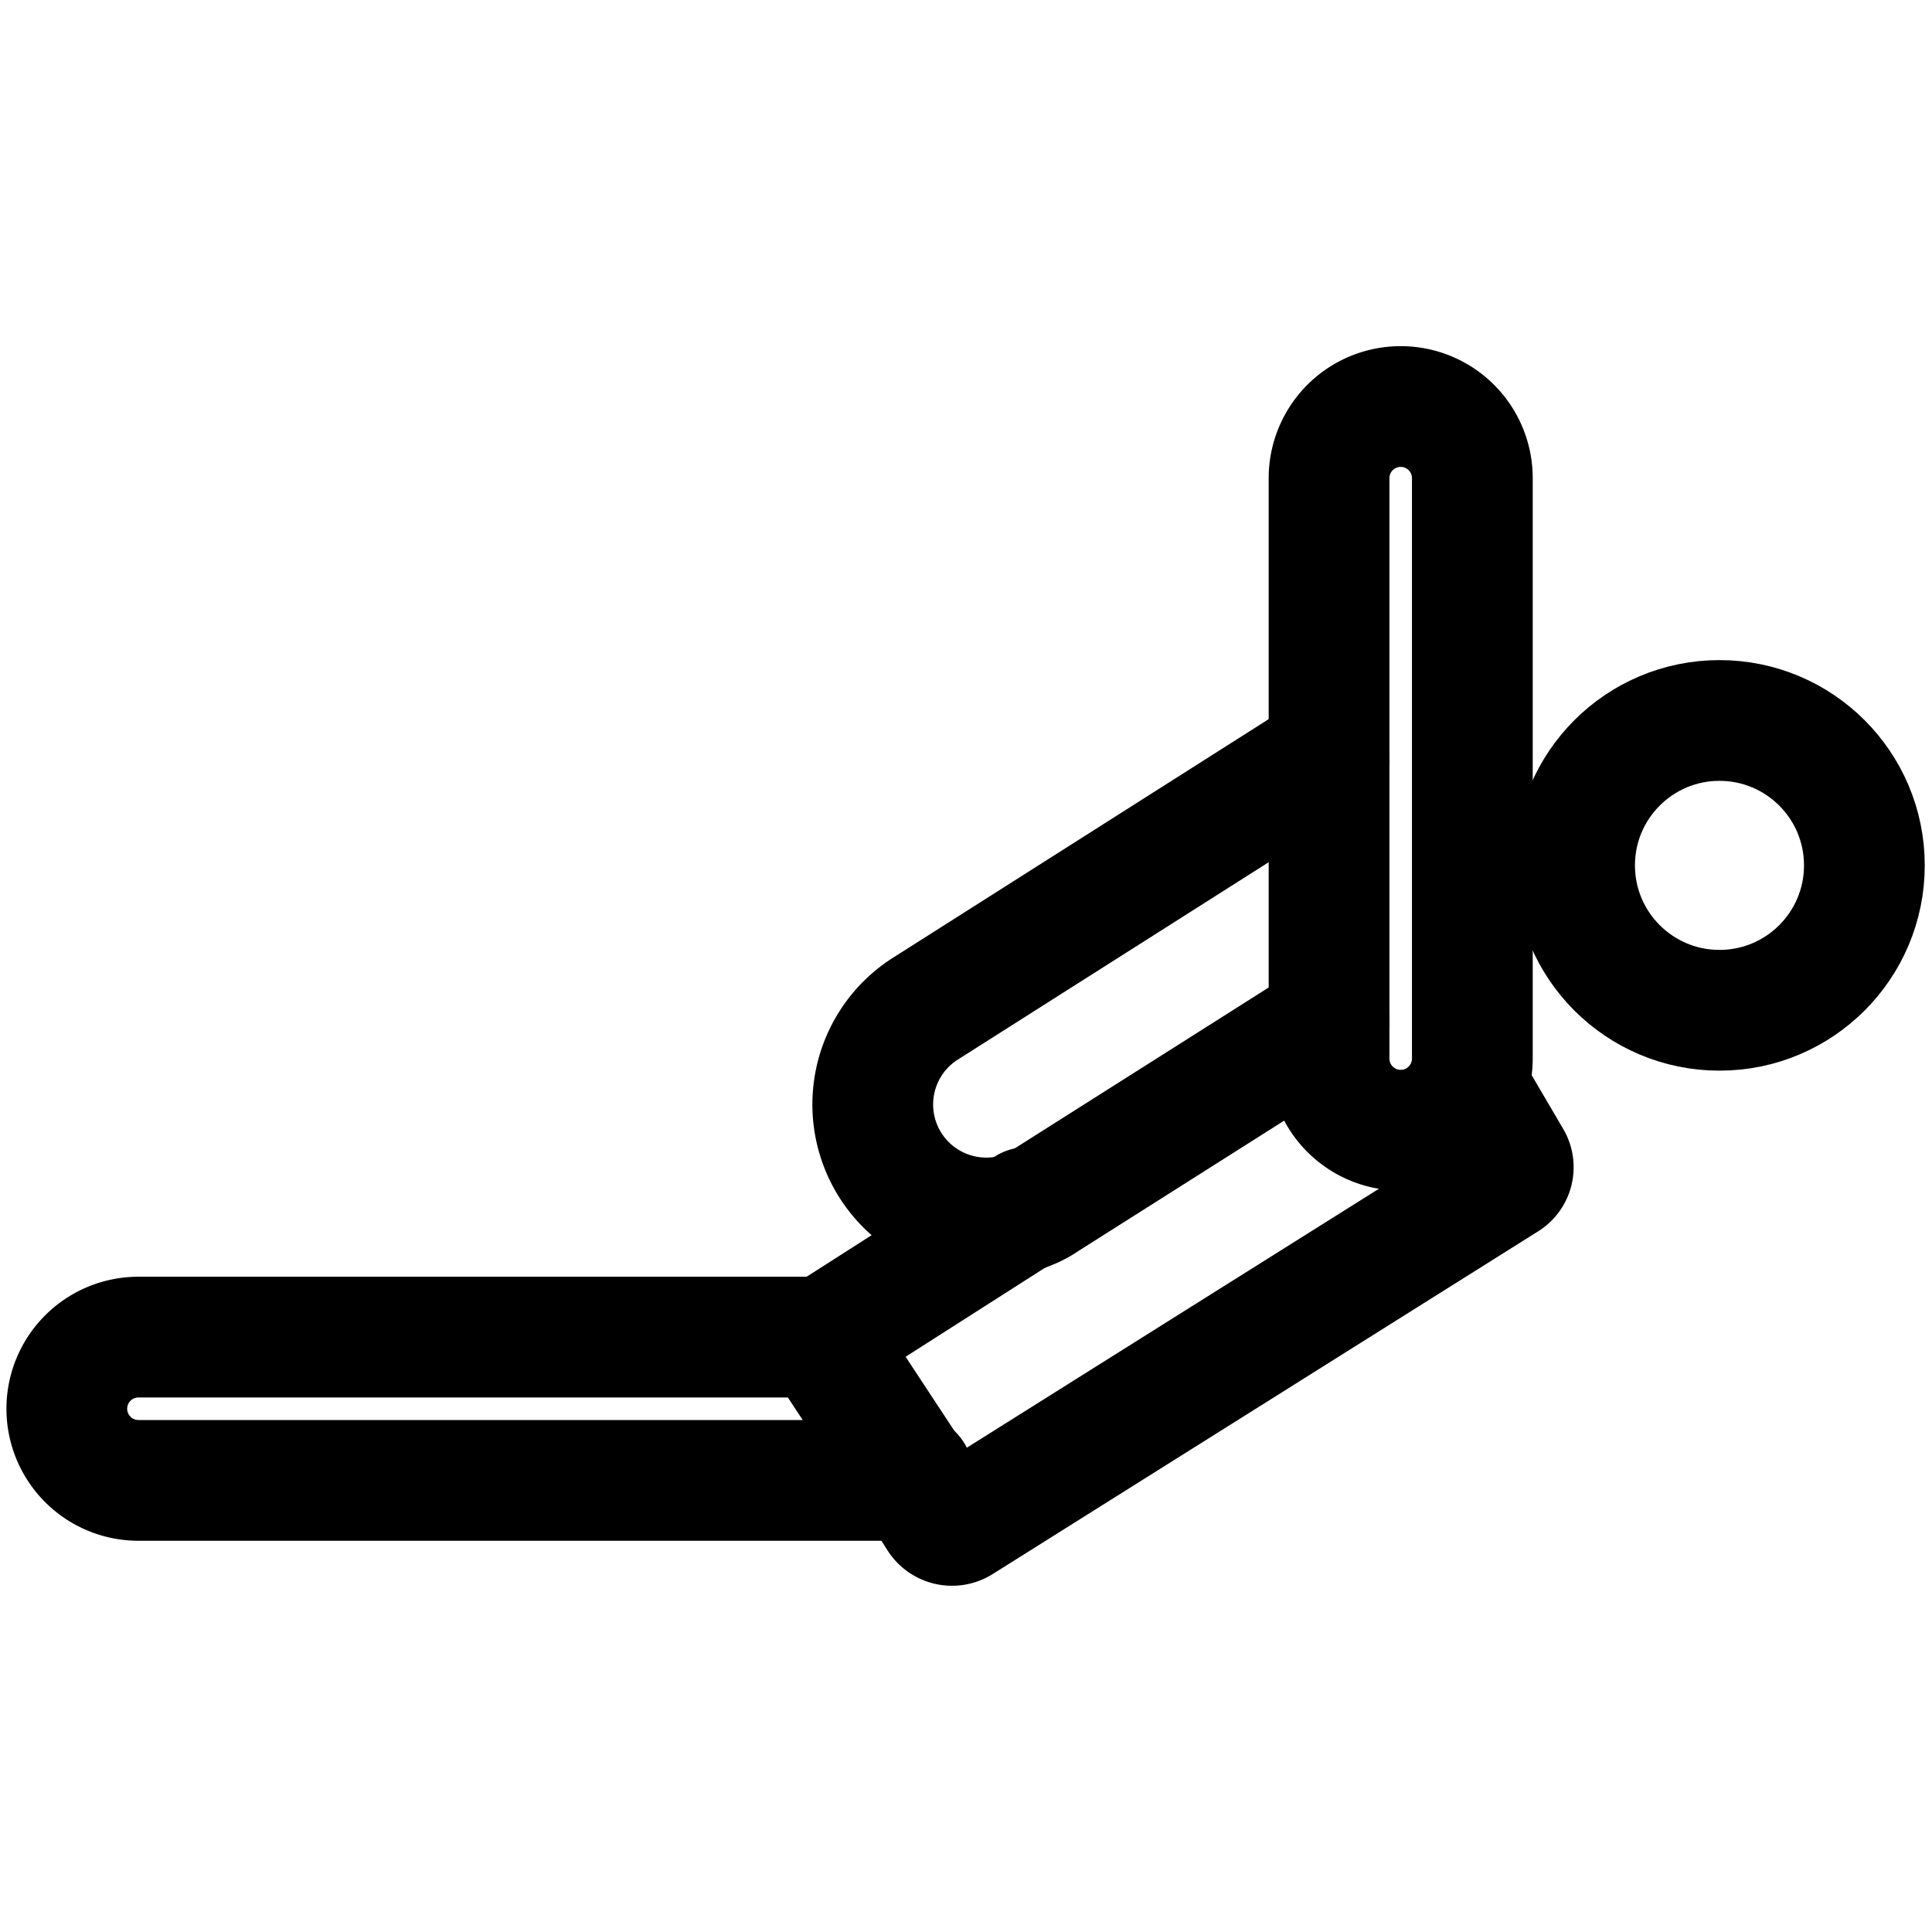
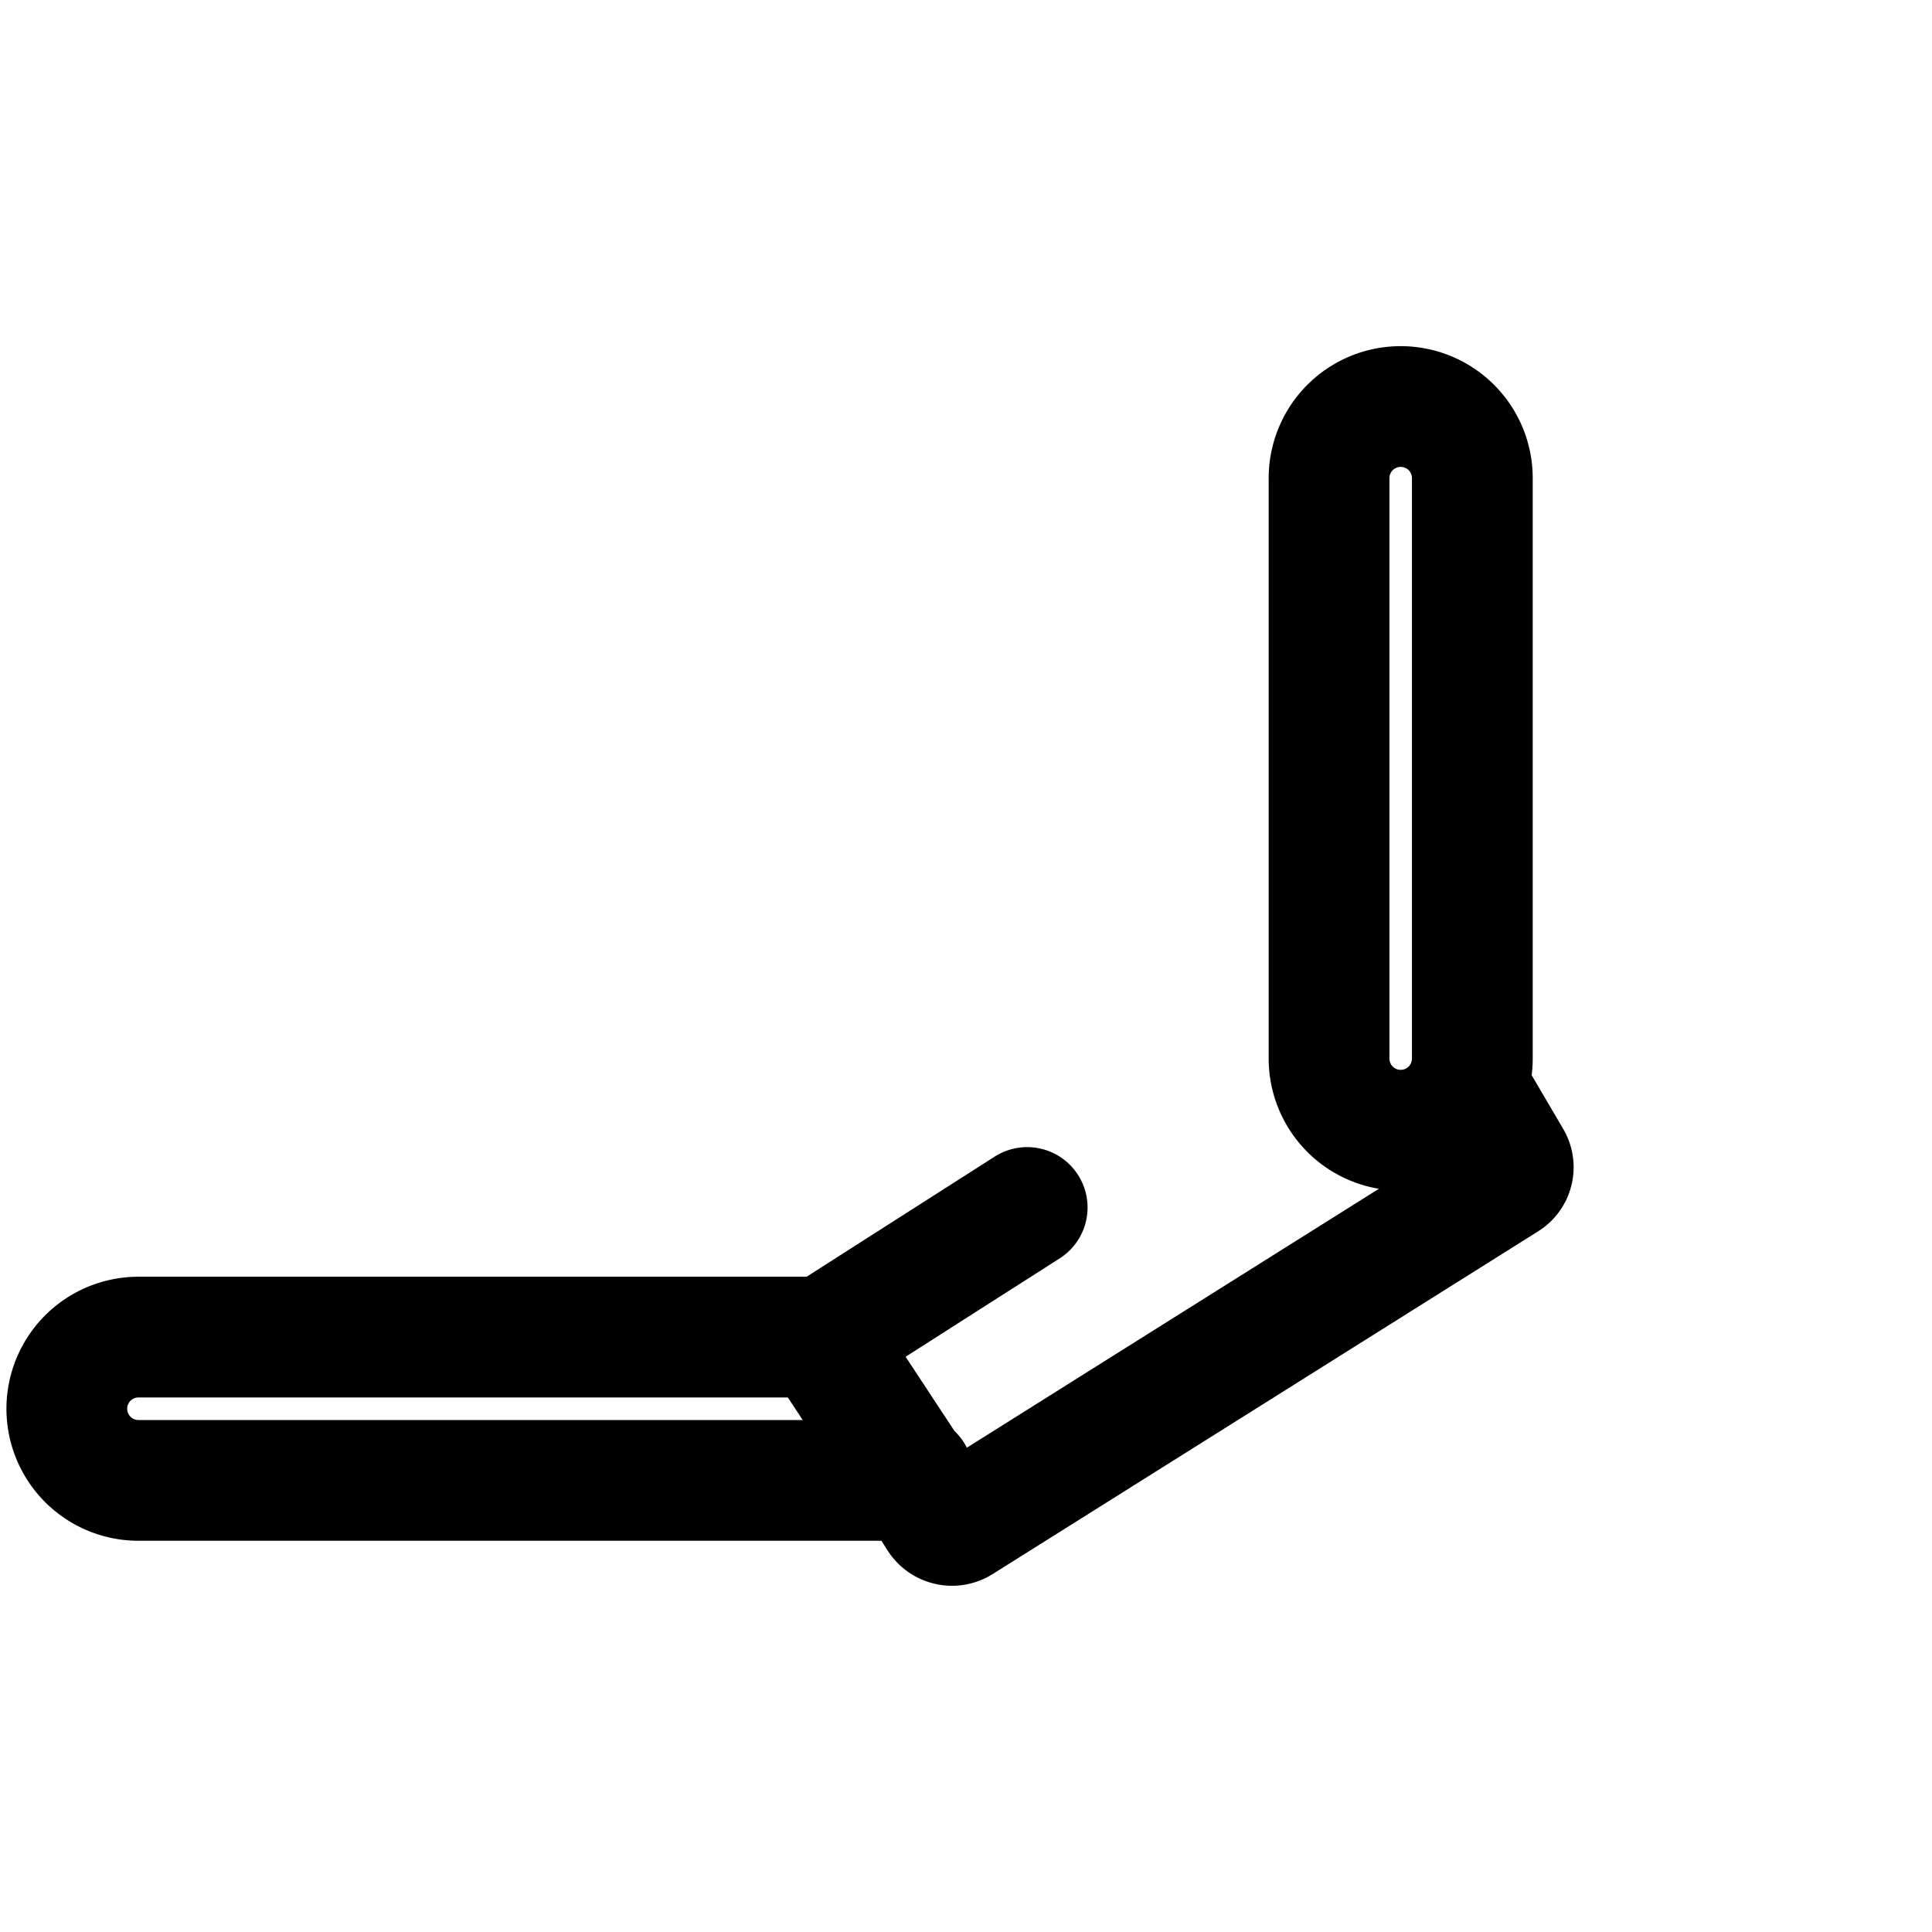
<svg xmlns="http://www.w3.org/2000/svg" id="Layer_1" data-name="Layer 1" viewBox="0 0 24 24">
  <defs>
    <style>.cls-1{fill:none;stroke:#000;stroke-linecap:round;stroke-linejoin:round;stroke-width:1.5px;}</style>
  </defs>
-   <path class="cls-1" d="M16.51,9.43a1.18,1.18,0,0,0-.4.17l-4.63,2.94a1.41,1.41,0,0,0,.76,2.59,1.3,1.3,0,0,0,.52-.1,1,1,0,0,0,.23-.12l3.52-2.23" />
  <path class="cls-1" d="M10.34,16.61H1.72a.89.89,0,1,0,0,1.78H11a.83.83,0,0,0,.34-.07h0" />
-   <circle class="cls-1" cx="21.36" cy="10.75" r="1.8" />
  <path class="cls-1" d="M18.23,13.48l.54.92a.19.19,0,0,1-.06.26l-6.78,4.26a.2.2,0,0,1-.27-.06l-.35-.55-1-1.52a.19.19,0,0,1,0-.18.22.22,0,0,1,.07-.09L12.76,15" />
  <path class="cls-1" d="M17.4,5.05a.89.89,0,0,0-.89.89v7.21a.89.89,0,1,0,1.78,0V5.94A.89.89,0,0,0,17.4,5.05Z" />
</svg>